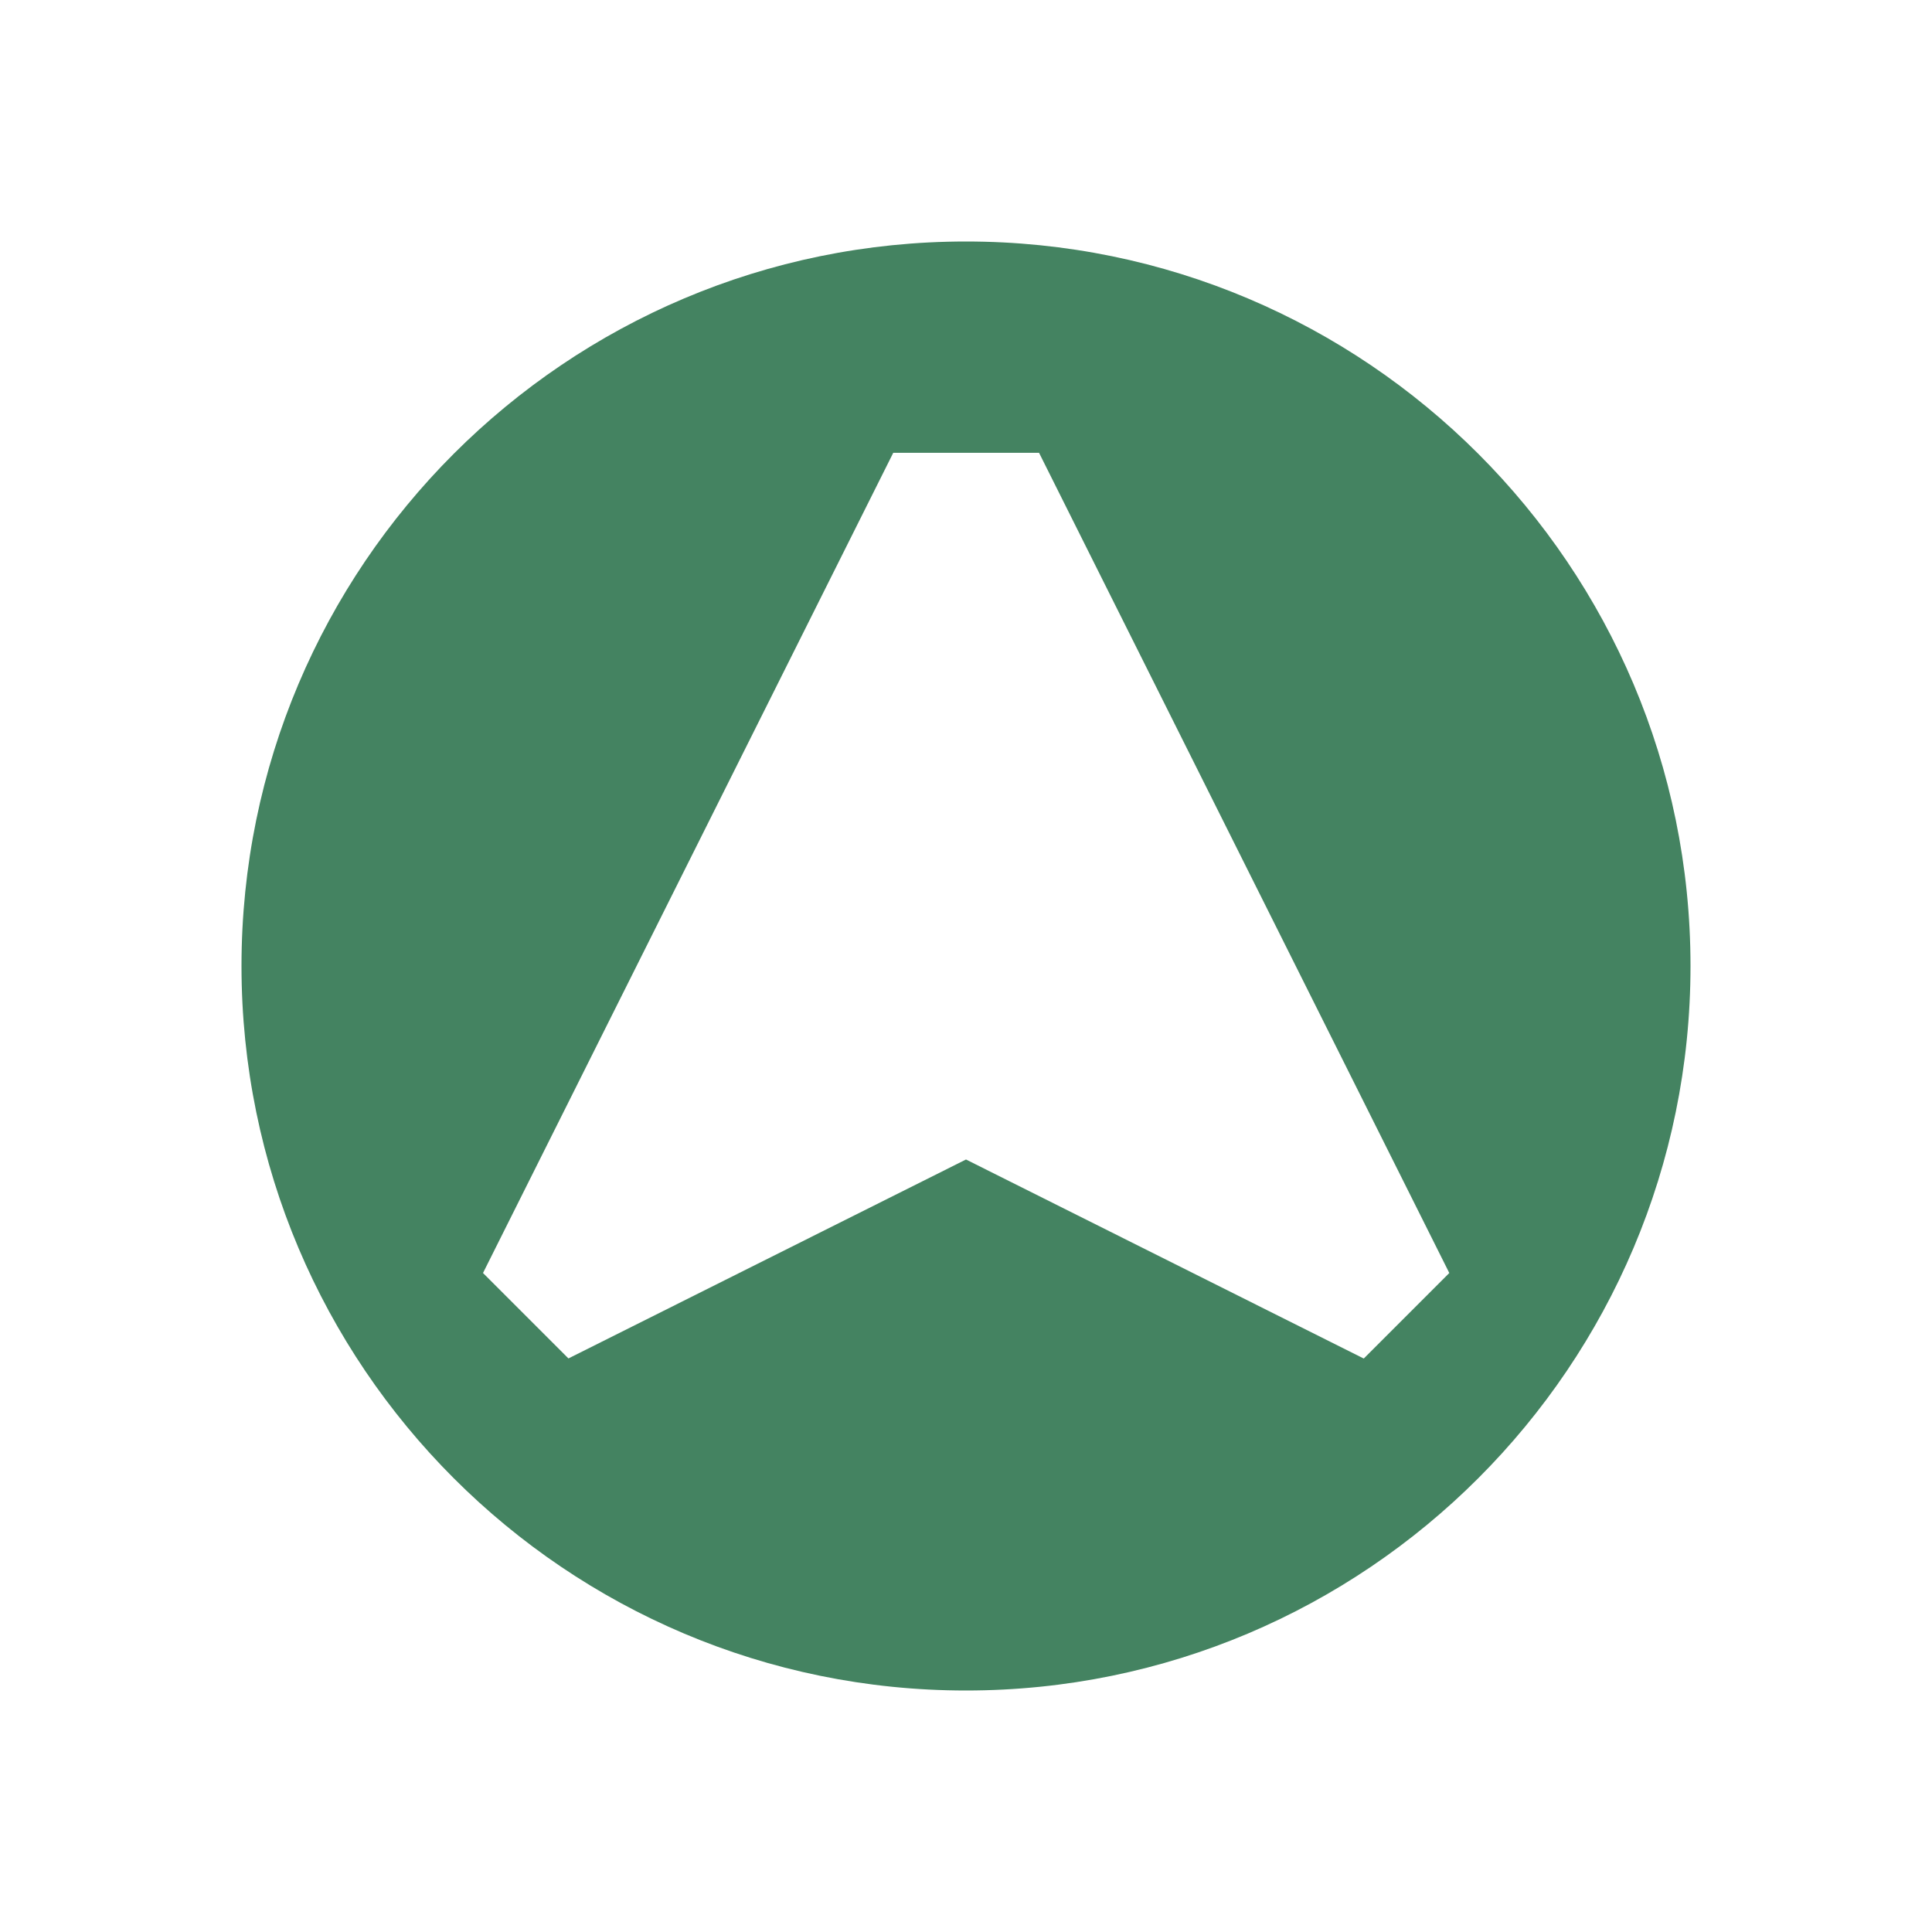
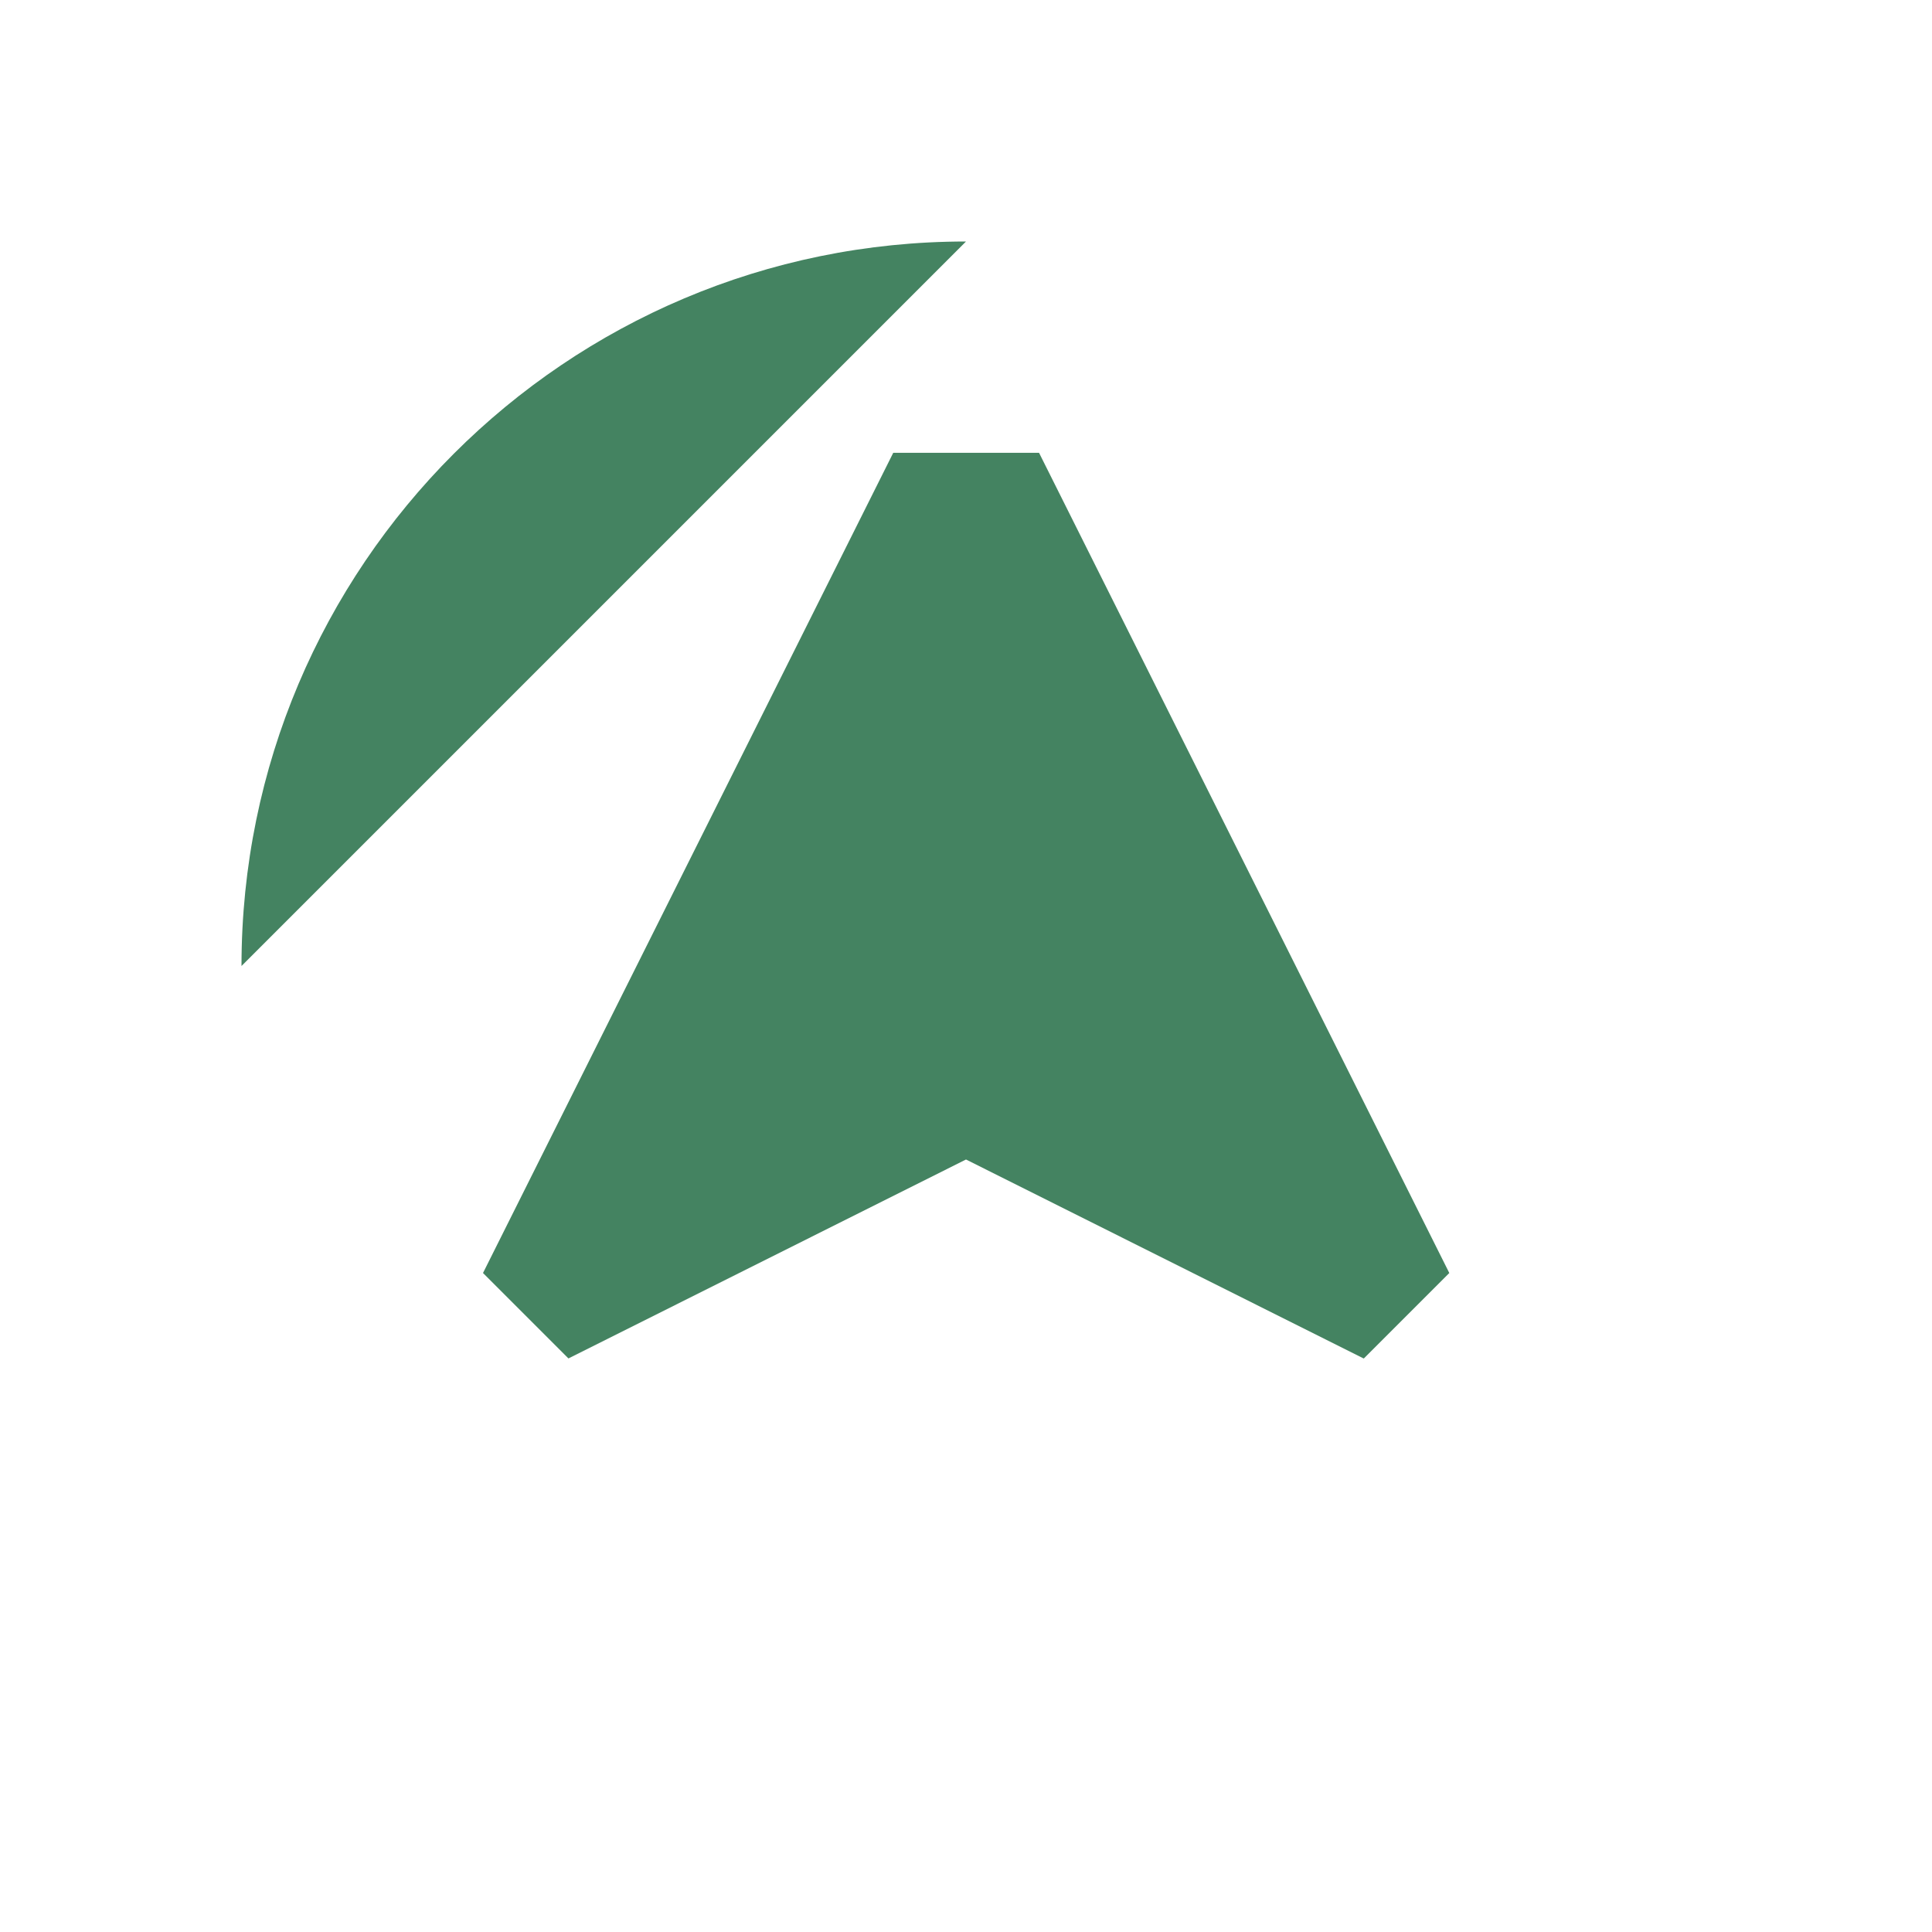
<svg xmlns="http://www.w3.org/2000/svg" viewBox="0 0 64 64">
  <defs fill="#448361" />
-   <path d="m32,8c-13.25,0-24,10.75-24,24s10.75,24,24,24,24-10.75,24-24-10.75-24-24-24Zm13.17,37l-13.17-6.59-13.17,6.59-2.83-2.83,13.59-27.17h4.83l13.59,27.17-2.83,2.83Z" fill="#448361" />
+   <path d="m32,8c-13.25,0-24,10.75-24,24Zm13.17,37l-13.17-6.59-13.17,6.59-2.83-2.83,13.59-27.17h4.83l13.59,27.17-2.83,2.83Z" fill="#448361" />
</svg>